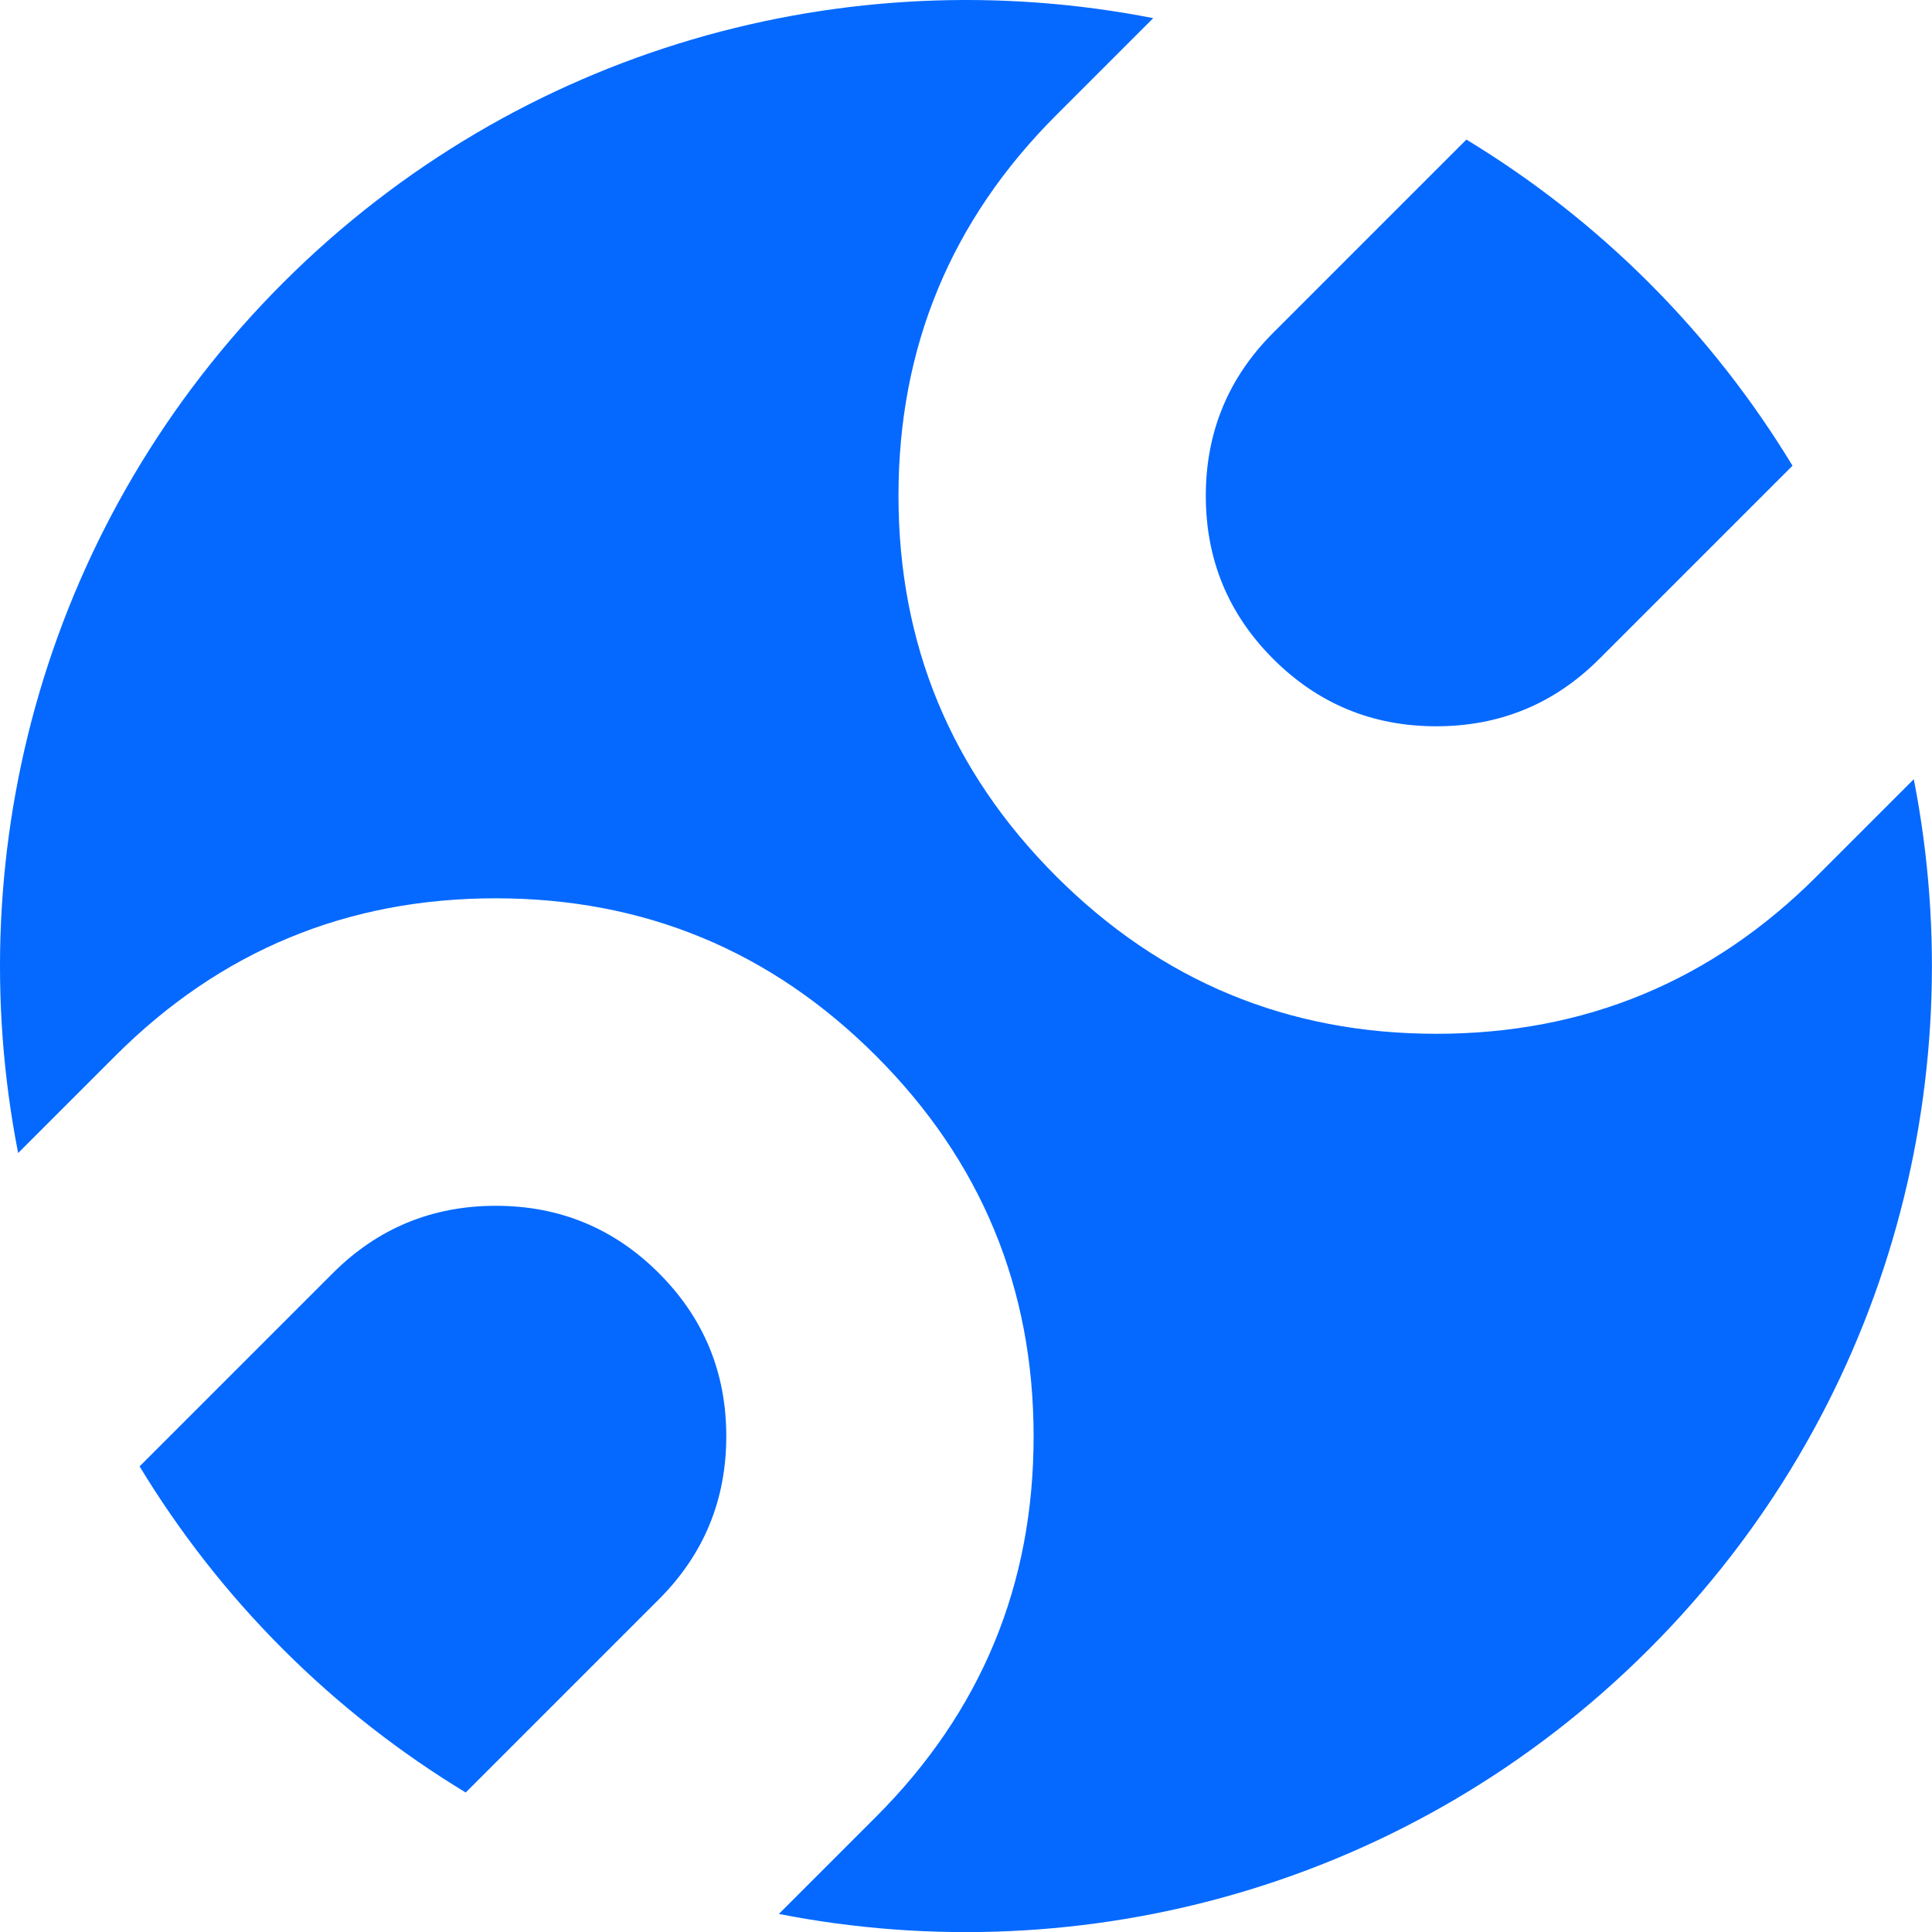
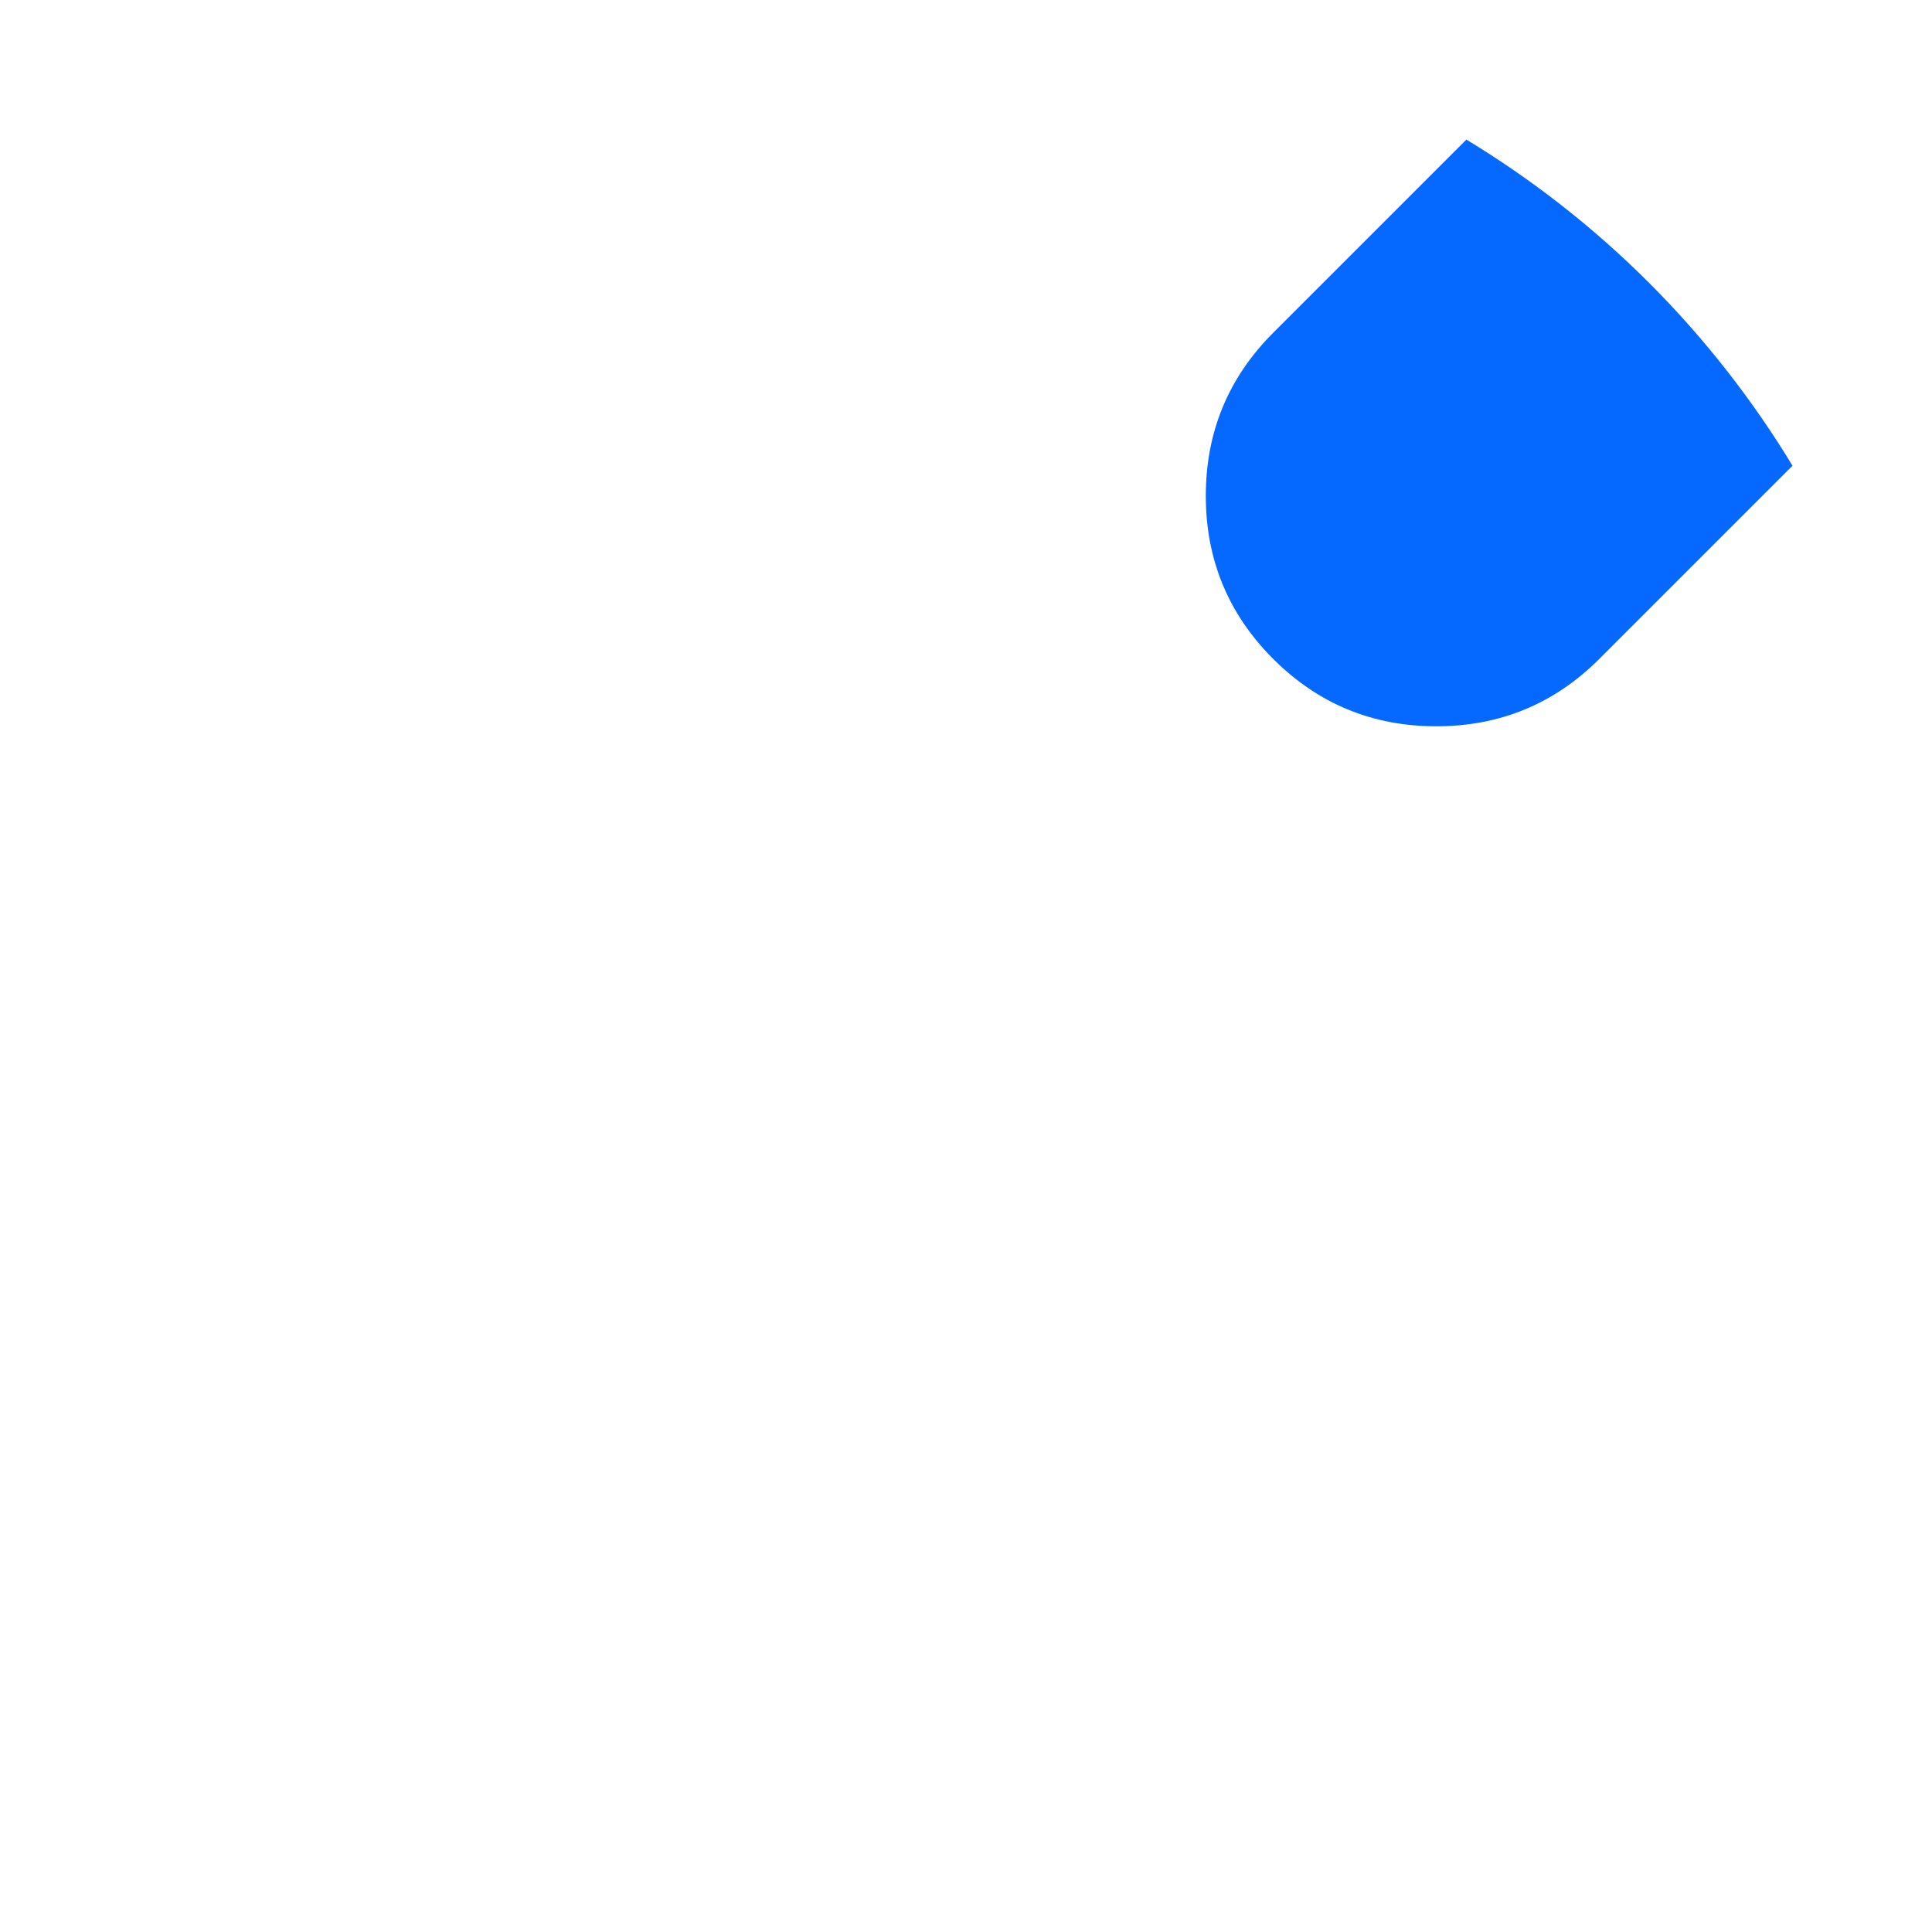
<svg xmlns="http://www.w3.org/2000/svg" fill="none" version="1.1" width="105.803" height="105.812" viewBox="0 0 105.803 105.812">
  <g>
    <g>
      <g>
        <path d="M69.724,18.224C67.264,20.684,66.034,23.664,66.034,27.154C66.034,30.644,67.264,33.624,69.724,36.084C72.184,38.544,75.164,39.774,78.654,39.774C82.144,39.774,85.124,38.544,87.584,36.084L98.164,25.504C96.004,21.944,93.394,18.574,90.314,15.494C87.234,12.414,83.864,9.804,80.304,7.644L69.724,18.224Z" fill="#0569FF" fill-opacity="1" style="mix-blend-mode:passthrough" />
      </g>
      <g>
-         <path d="M36.084,87.584C38.544,85.124,39.774,82.144,39.774,78.654C39.774,75.164,38.544,72.184,36.084,69.724C33.624,67.264,30.644,66.034,27.154,66.034C23.664,66.034,20.684,67.264,18.224,69.724L7.644,80.304C9.804,83.864,12.414,87.234,15.494,90.314C18.574,93.394,21.944,96.004,25.504,98.164L36.084,87.584Z" fill="#0569FF" fill-opacity="1" style="mix-blend-mode:passthrough" />
-       </g>
+         </g>
      <g>
-         <path d="M104.814,42.664L99.494,47.984C93.744,53.734,86.794,56.614,78.664,56.614C70.524,56.614,63.584,53.734,57.834,47.984C52.084,42.234,49.204,35.284,49.204,27.144C49.204,19.004,52.084,12.064,57.834,6.314L63.154,0.994C46.434,-2.286,28.444,2.554,15.494,15.494C2.554,28.444,-2.286,46.434,0.994,63.144L6.314,57.824C12.064,52.074,19.014,49.194,27.144,49.194C35.284,49.194,42.224,52.074,47.974,57.824C53.724,63.574,56.604,70.524,56.604,78.664C56.604,86.804,53.724,93.744,47.974,99.494L42.654,104.814C59.364,108.094,77.354,103.264,90.304,90.314C103.254,77.364,108.084,59.374,104.804,42.664L104.814,42.664Z" fill="#0569FF" fill-opacity="1" style="mix-blend-mode:passthrough" />
-       </g>
+         </g>
    </g>
  </g>
</svg>